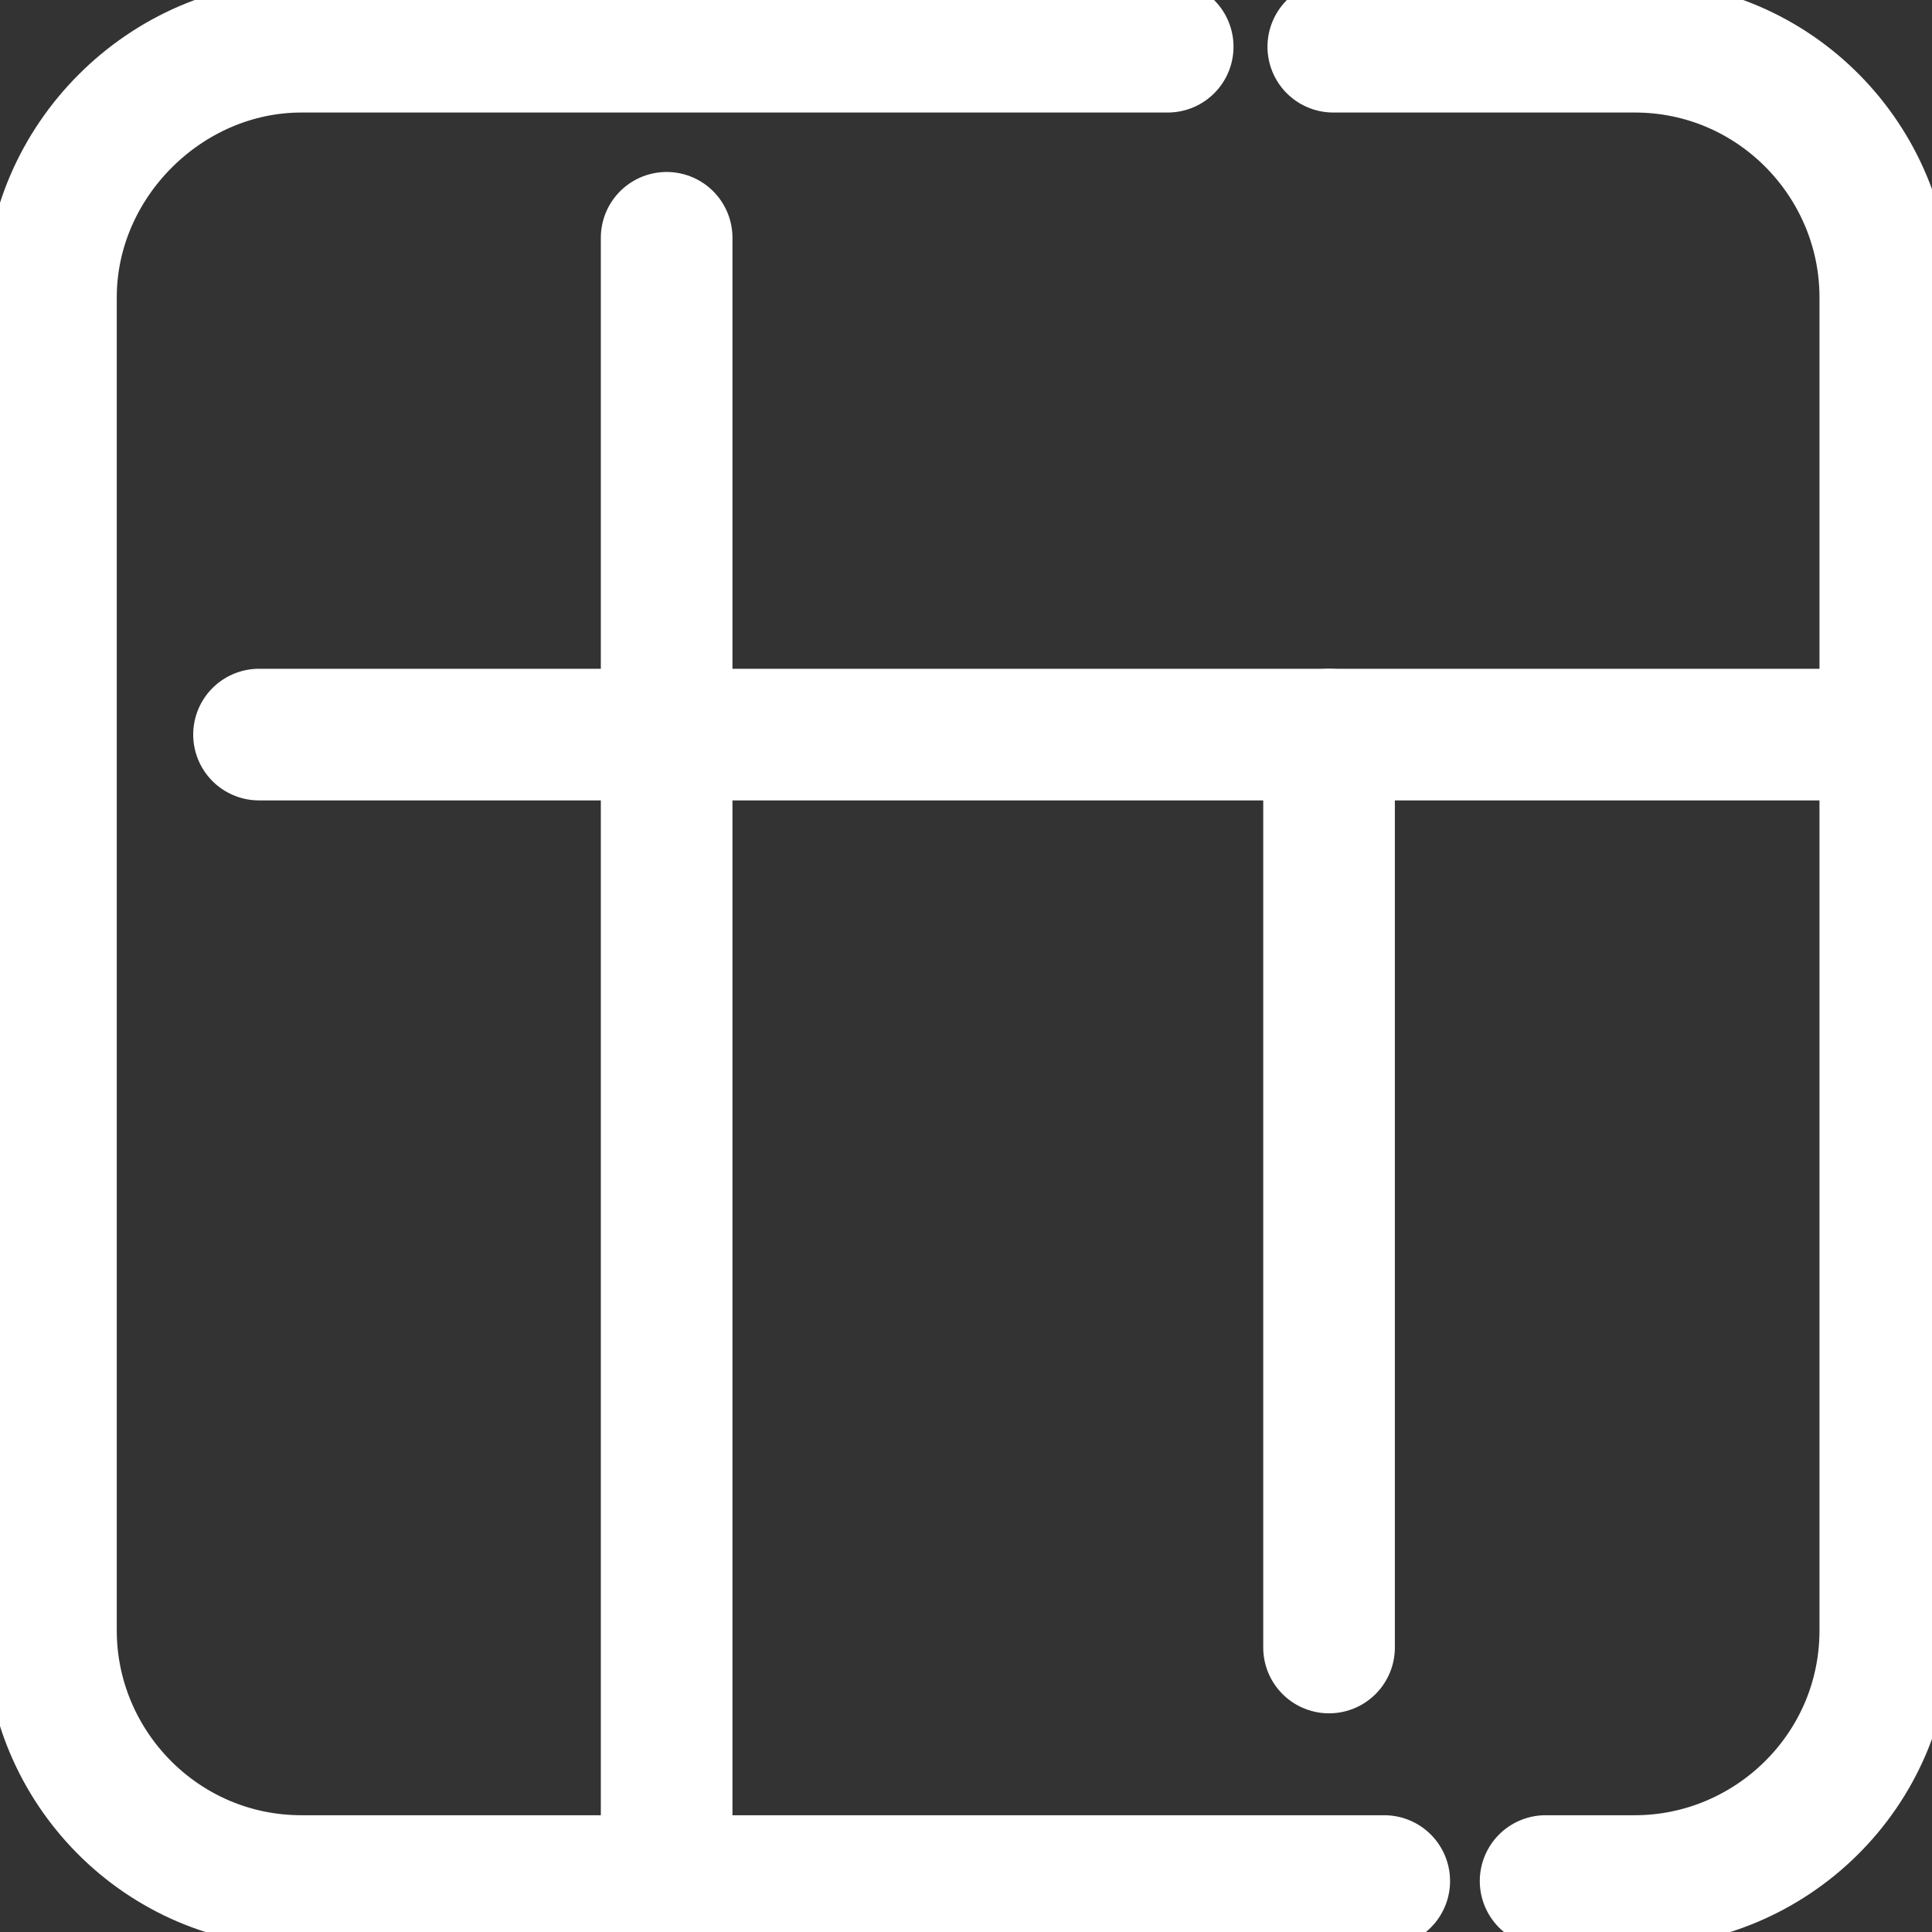
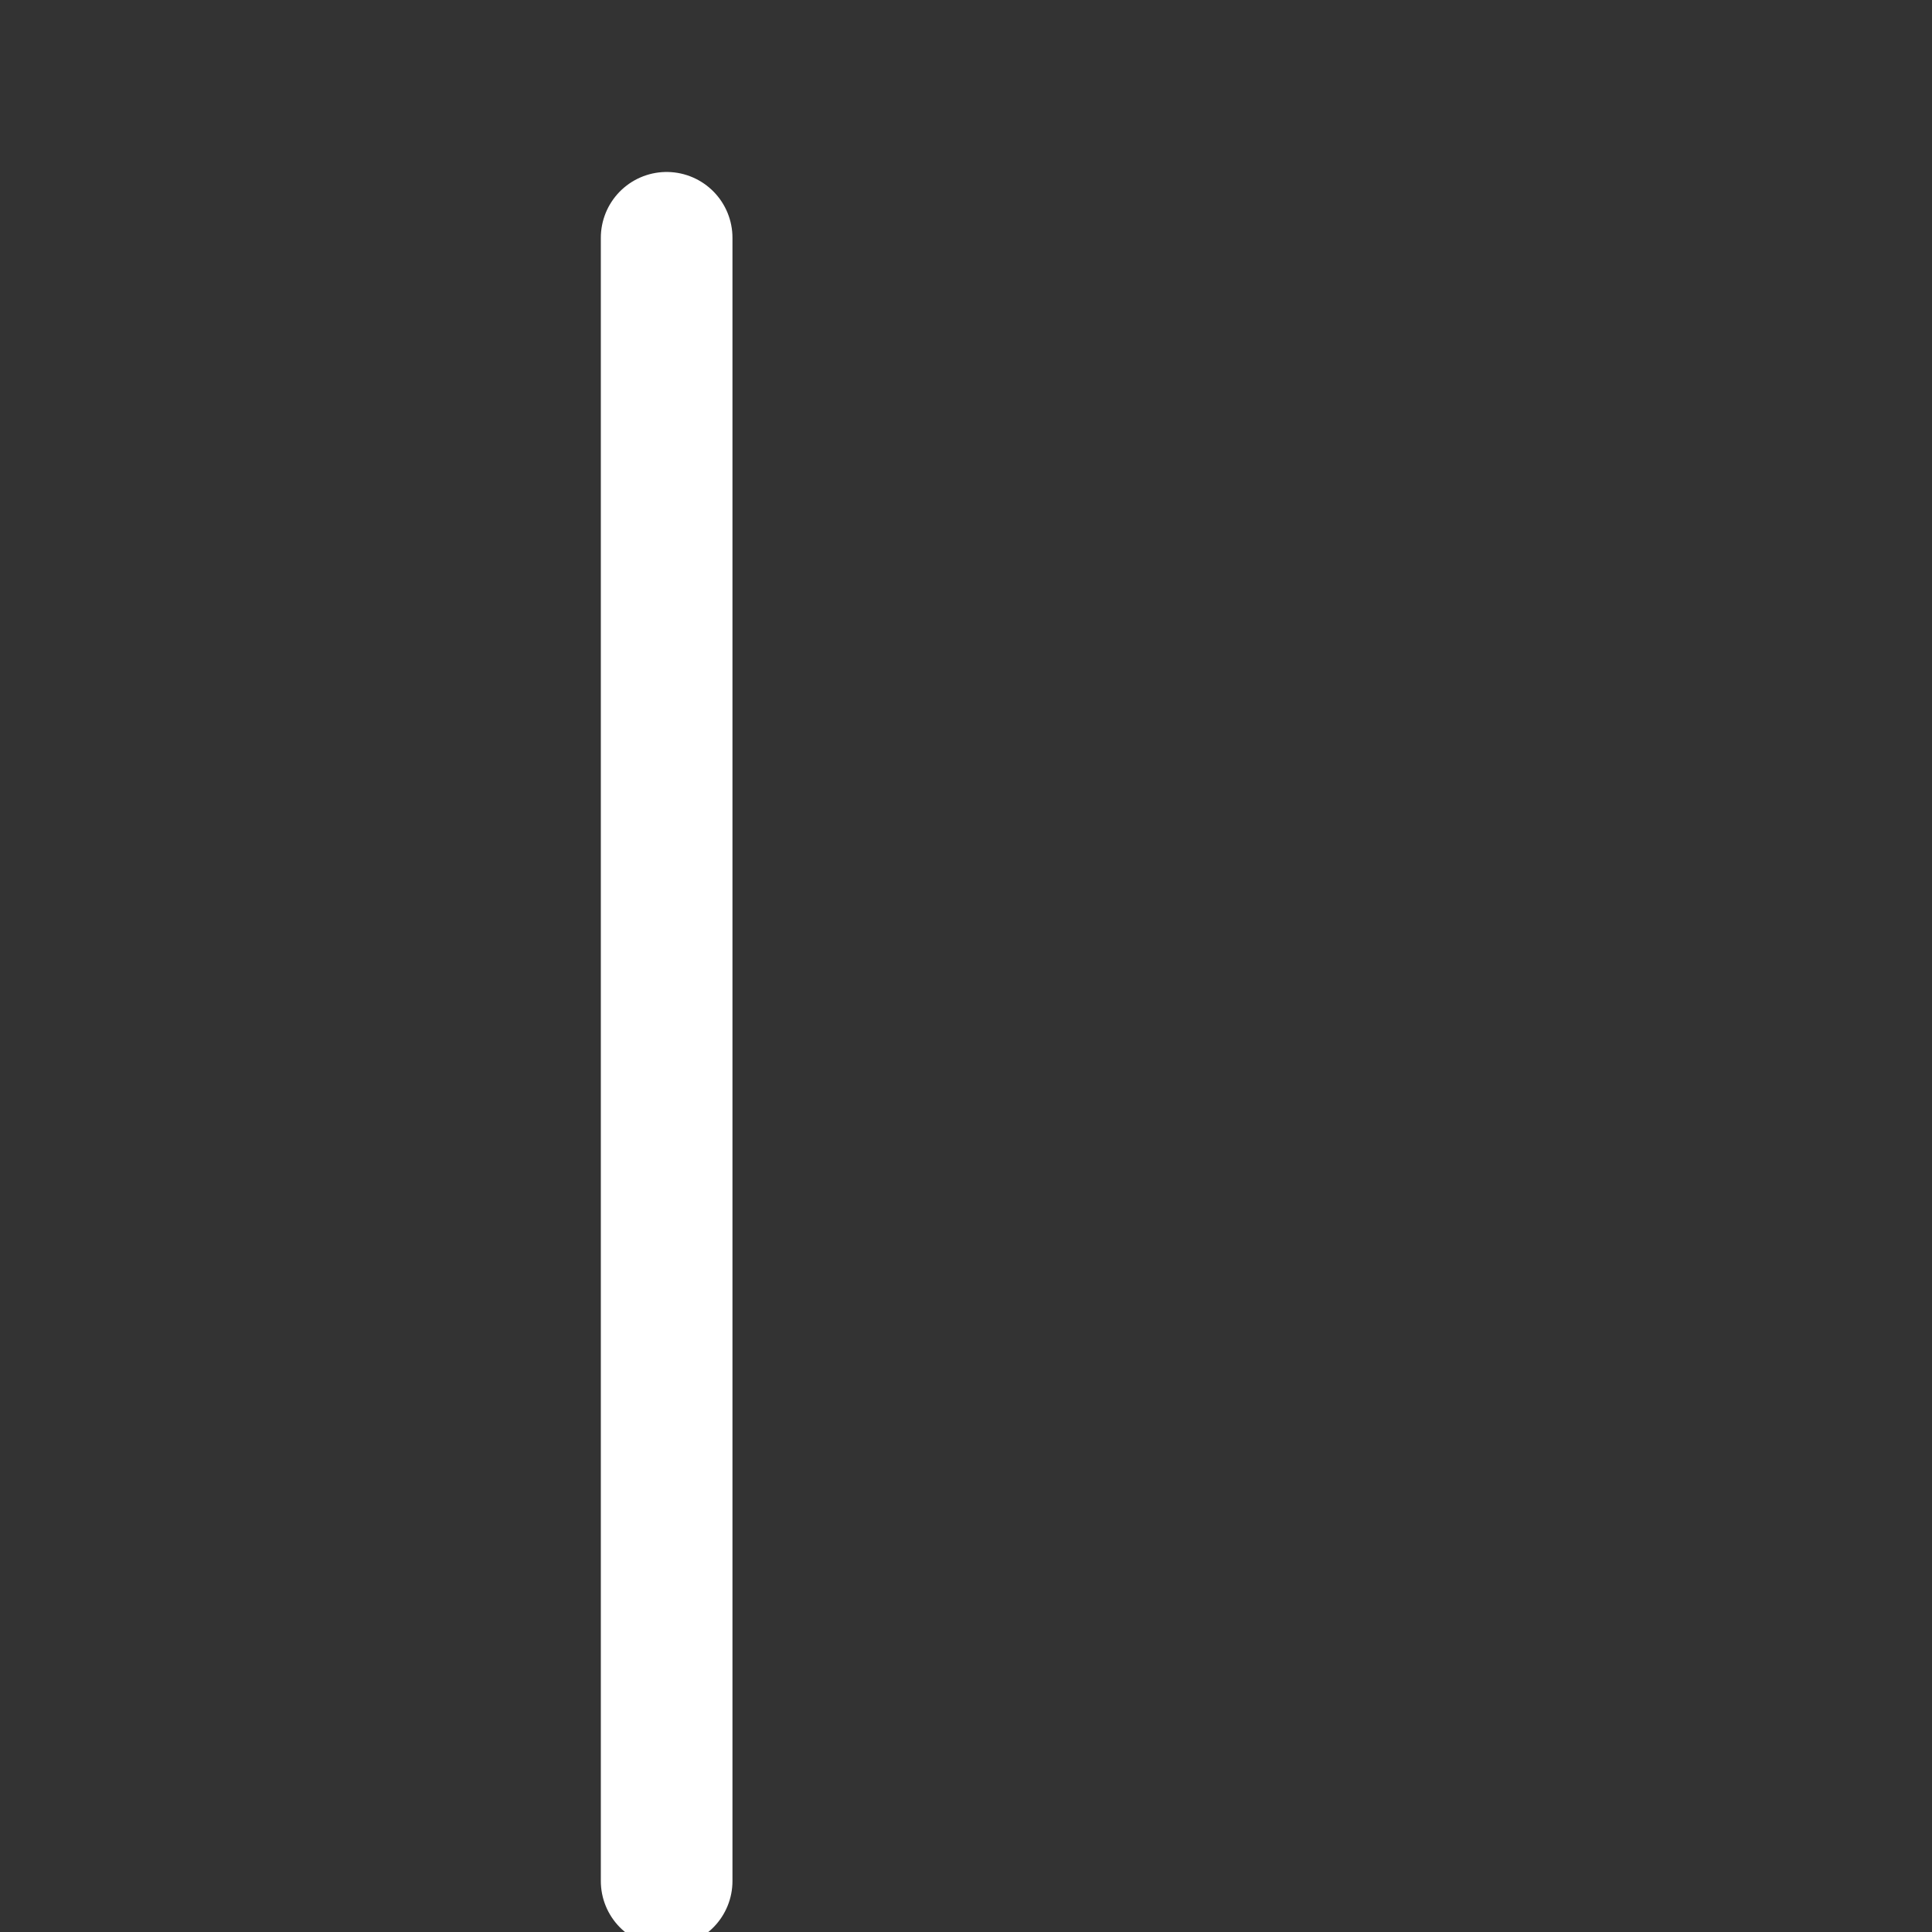
<svg xmlns="http://www.w3.org/2000/svg" xml:space="preserve" width="7.734mm" height="7.734mm" version="1.1" style="shape-rendering:geometricPrecision; text-rendering:geometricPrecision; image-rendering:optimizeQuality; fill-rule:evenodd; clip-rule:evenodd" viewBox="0 0 4.55 4.55">
  <rect x="0" y="0" width="4.55" height="4.55" fill="#333333" stroke="none" />
  <defs>
    <style type="text/css">
   
    .str0 {stroke:white;stroke-width:0.31;stroke-linecap:round;stroke-linejoin:round;stroke-miterlimit:22.926}
    .fil0 {fill:none}
   
  </style>
    <clipPath id="id0">
      <path d="M-0 0l4.55 0 0 4.55 -4.55 0 0 -4.55z" />
    </clipPath>
  </defs>
  <g id="Layer_x0020_1">
    <g>
  </g>
    <g style="clip-path:url(#id0)">
      <g>
-         <path class="fil0 str0" d="M3.26 4.43l-2.55 0c-0.33,0 -0.59,-0.27 -0.59,-0.59l0 -3.14c0,-0.32 0.27,-0.59 0.59,-0.59l2.04 0m0.39 0l0.71 0c0.33,0 0.59,0.27 0.59,0.59l0 3.14c0,0.33 -0.27,0.59 -0.59,0.59l-0.21 0" />
-         <line class="fil0 str0" x1="0.61" y1="1.73" x2="4.43" y2="1.73" />
-         <path class="fil0 str0" d="M1.57 0.56l0 3.87m1.56 -2.7l0 2.15" />
+         <path class="fil0 str0" d="M1.57 0.56l0 3.87m1.56 -2.7" />
      </g>
    </g>
    <polygon class="fil0" points="-0,0 4.55,0 4.55,4.55 -0,4.55 " />
  </g>
</svg>